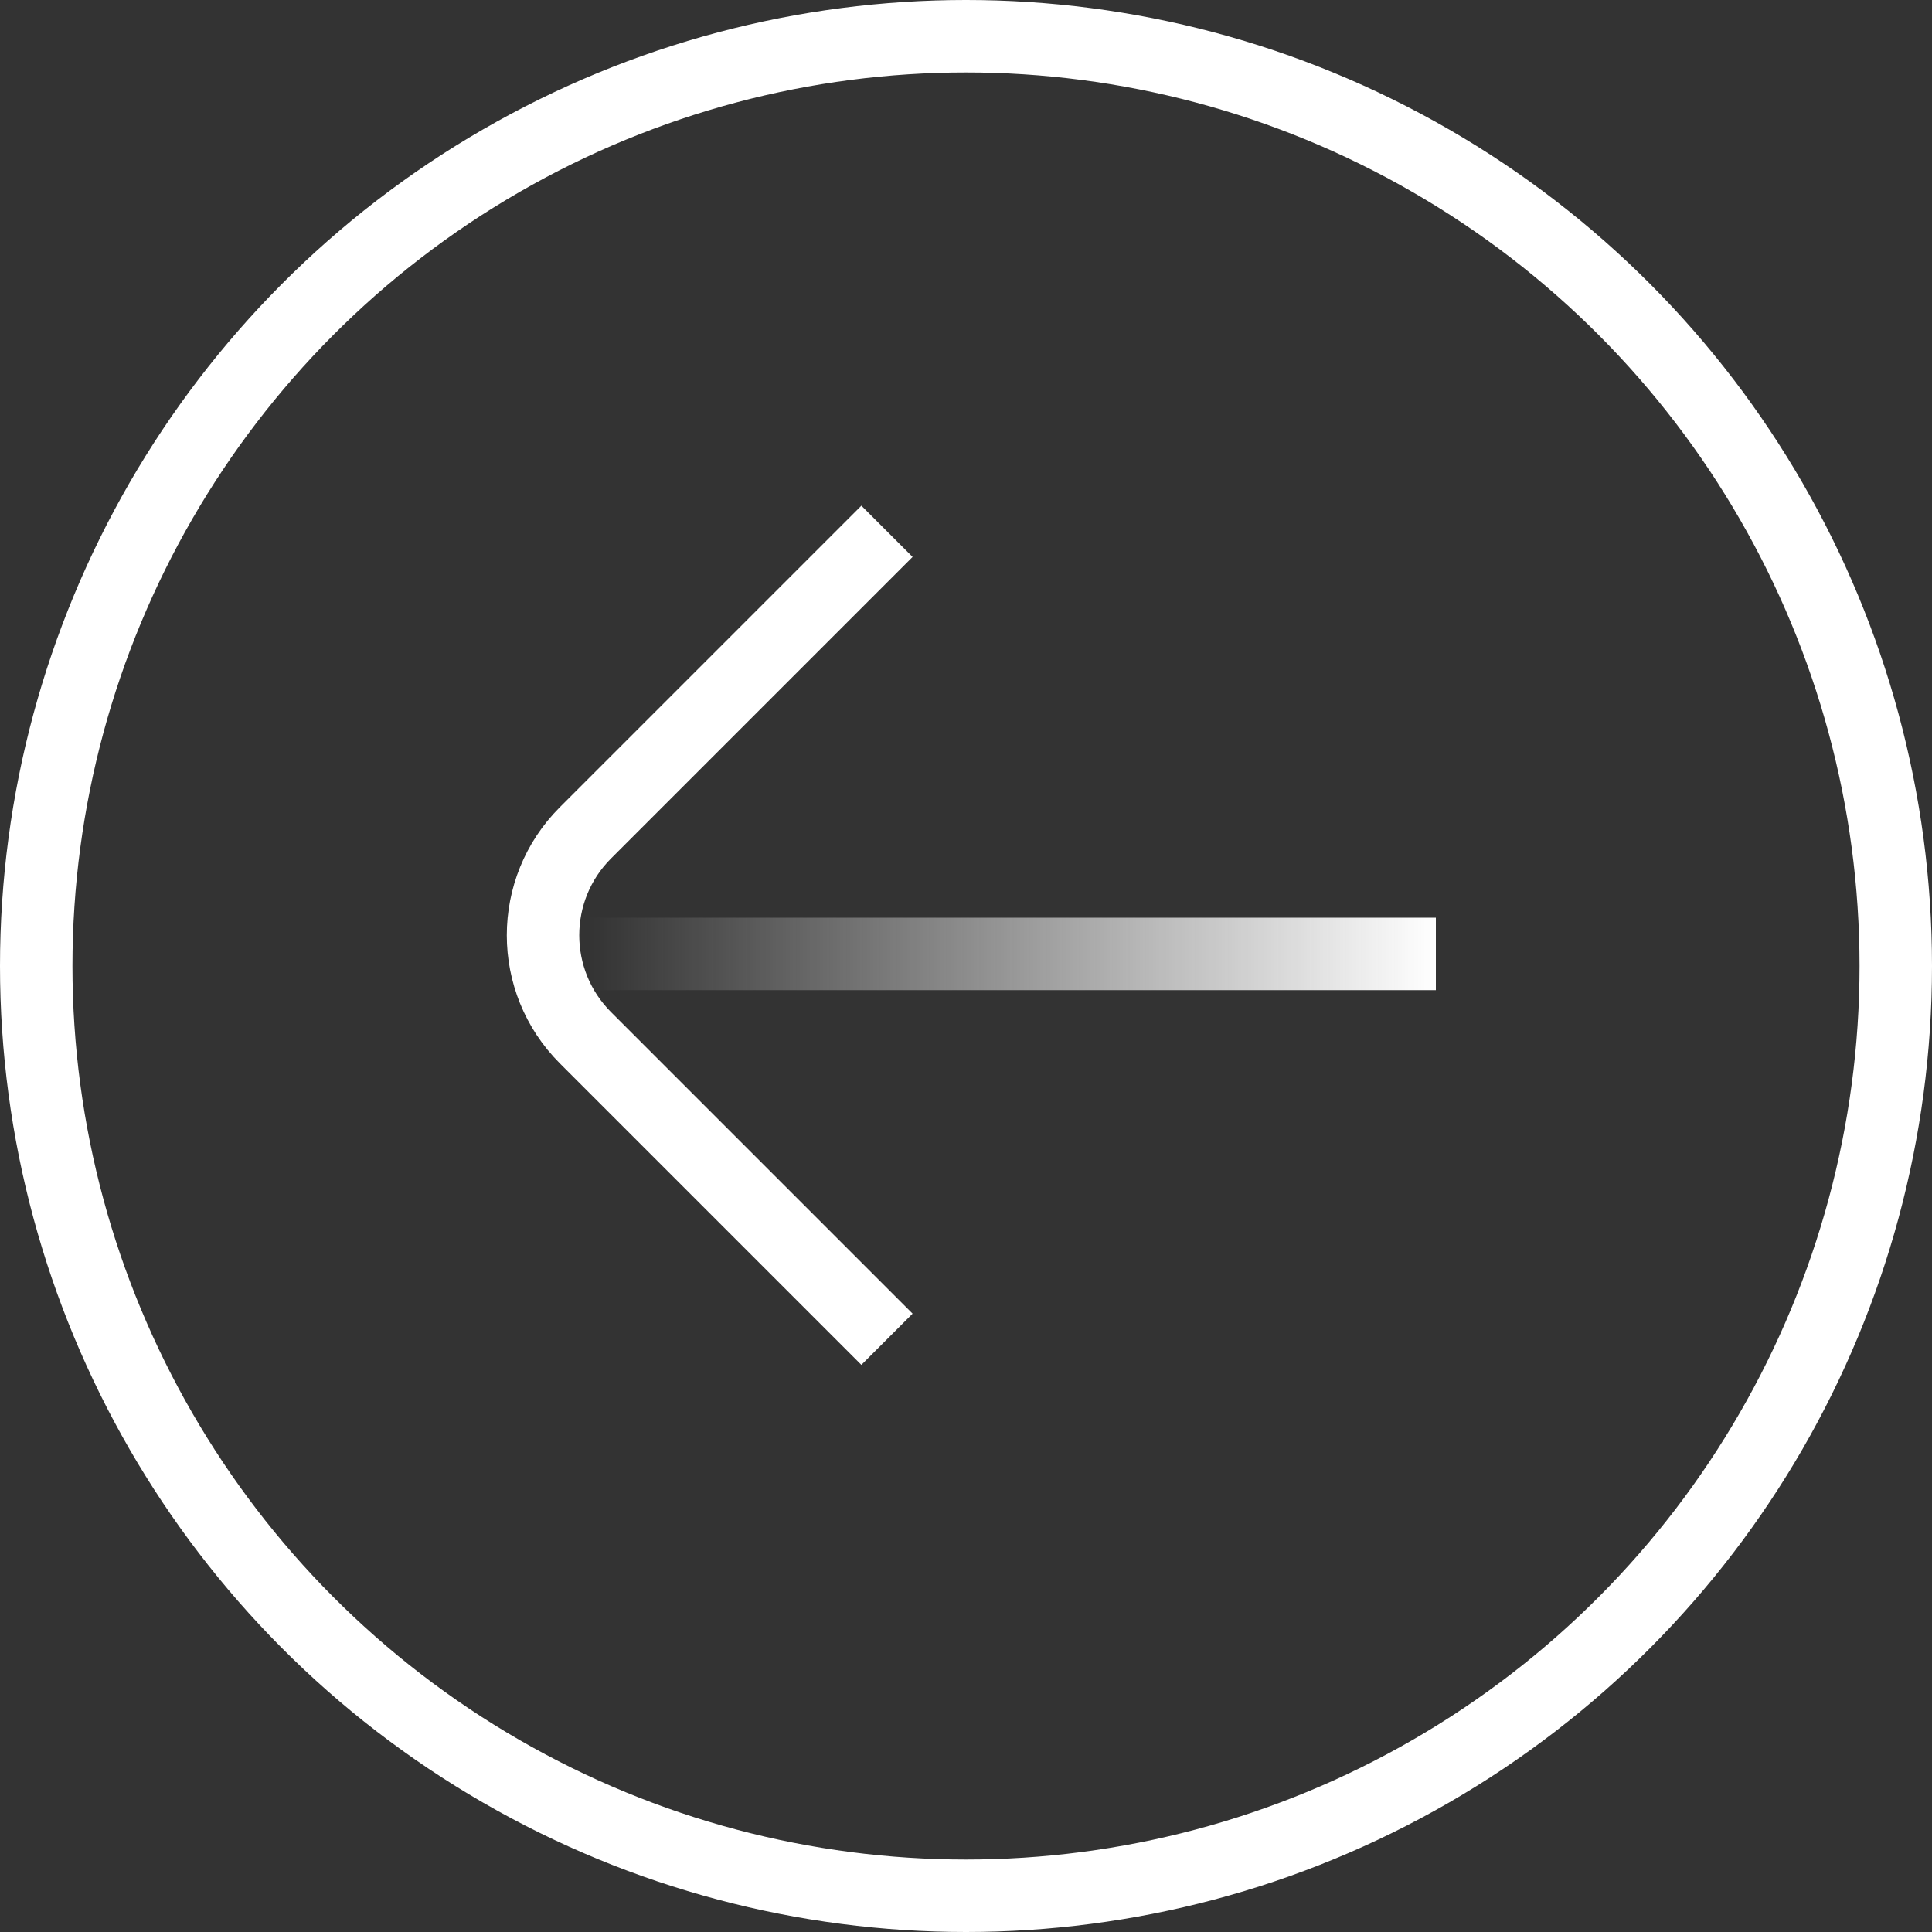
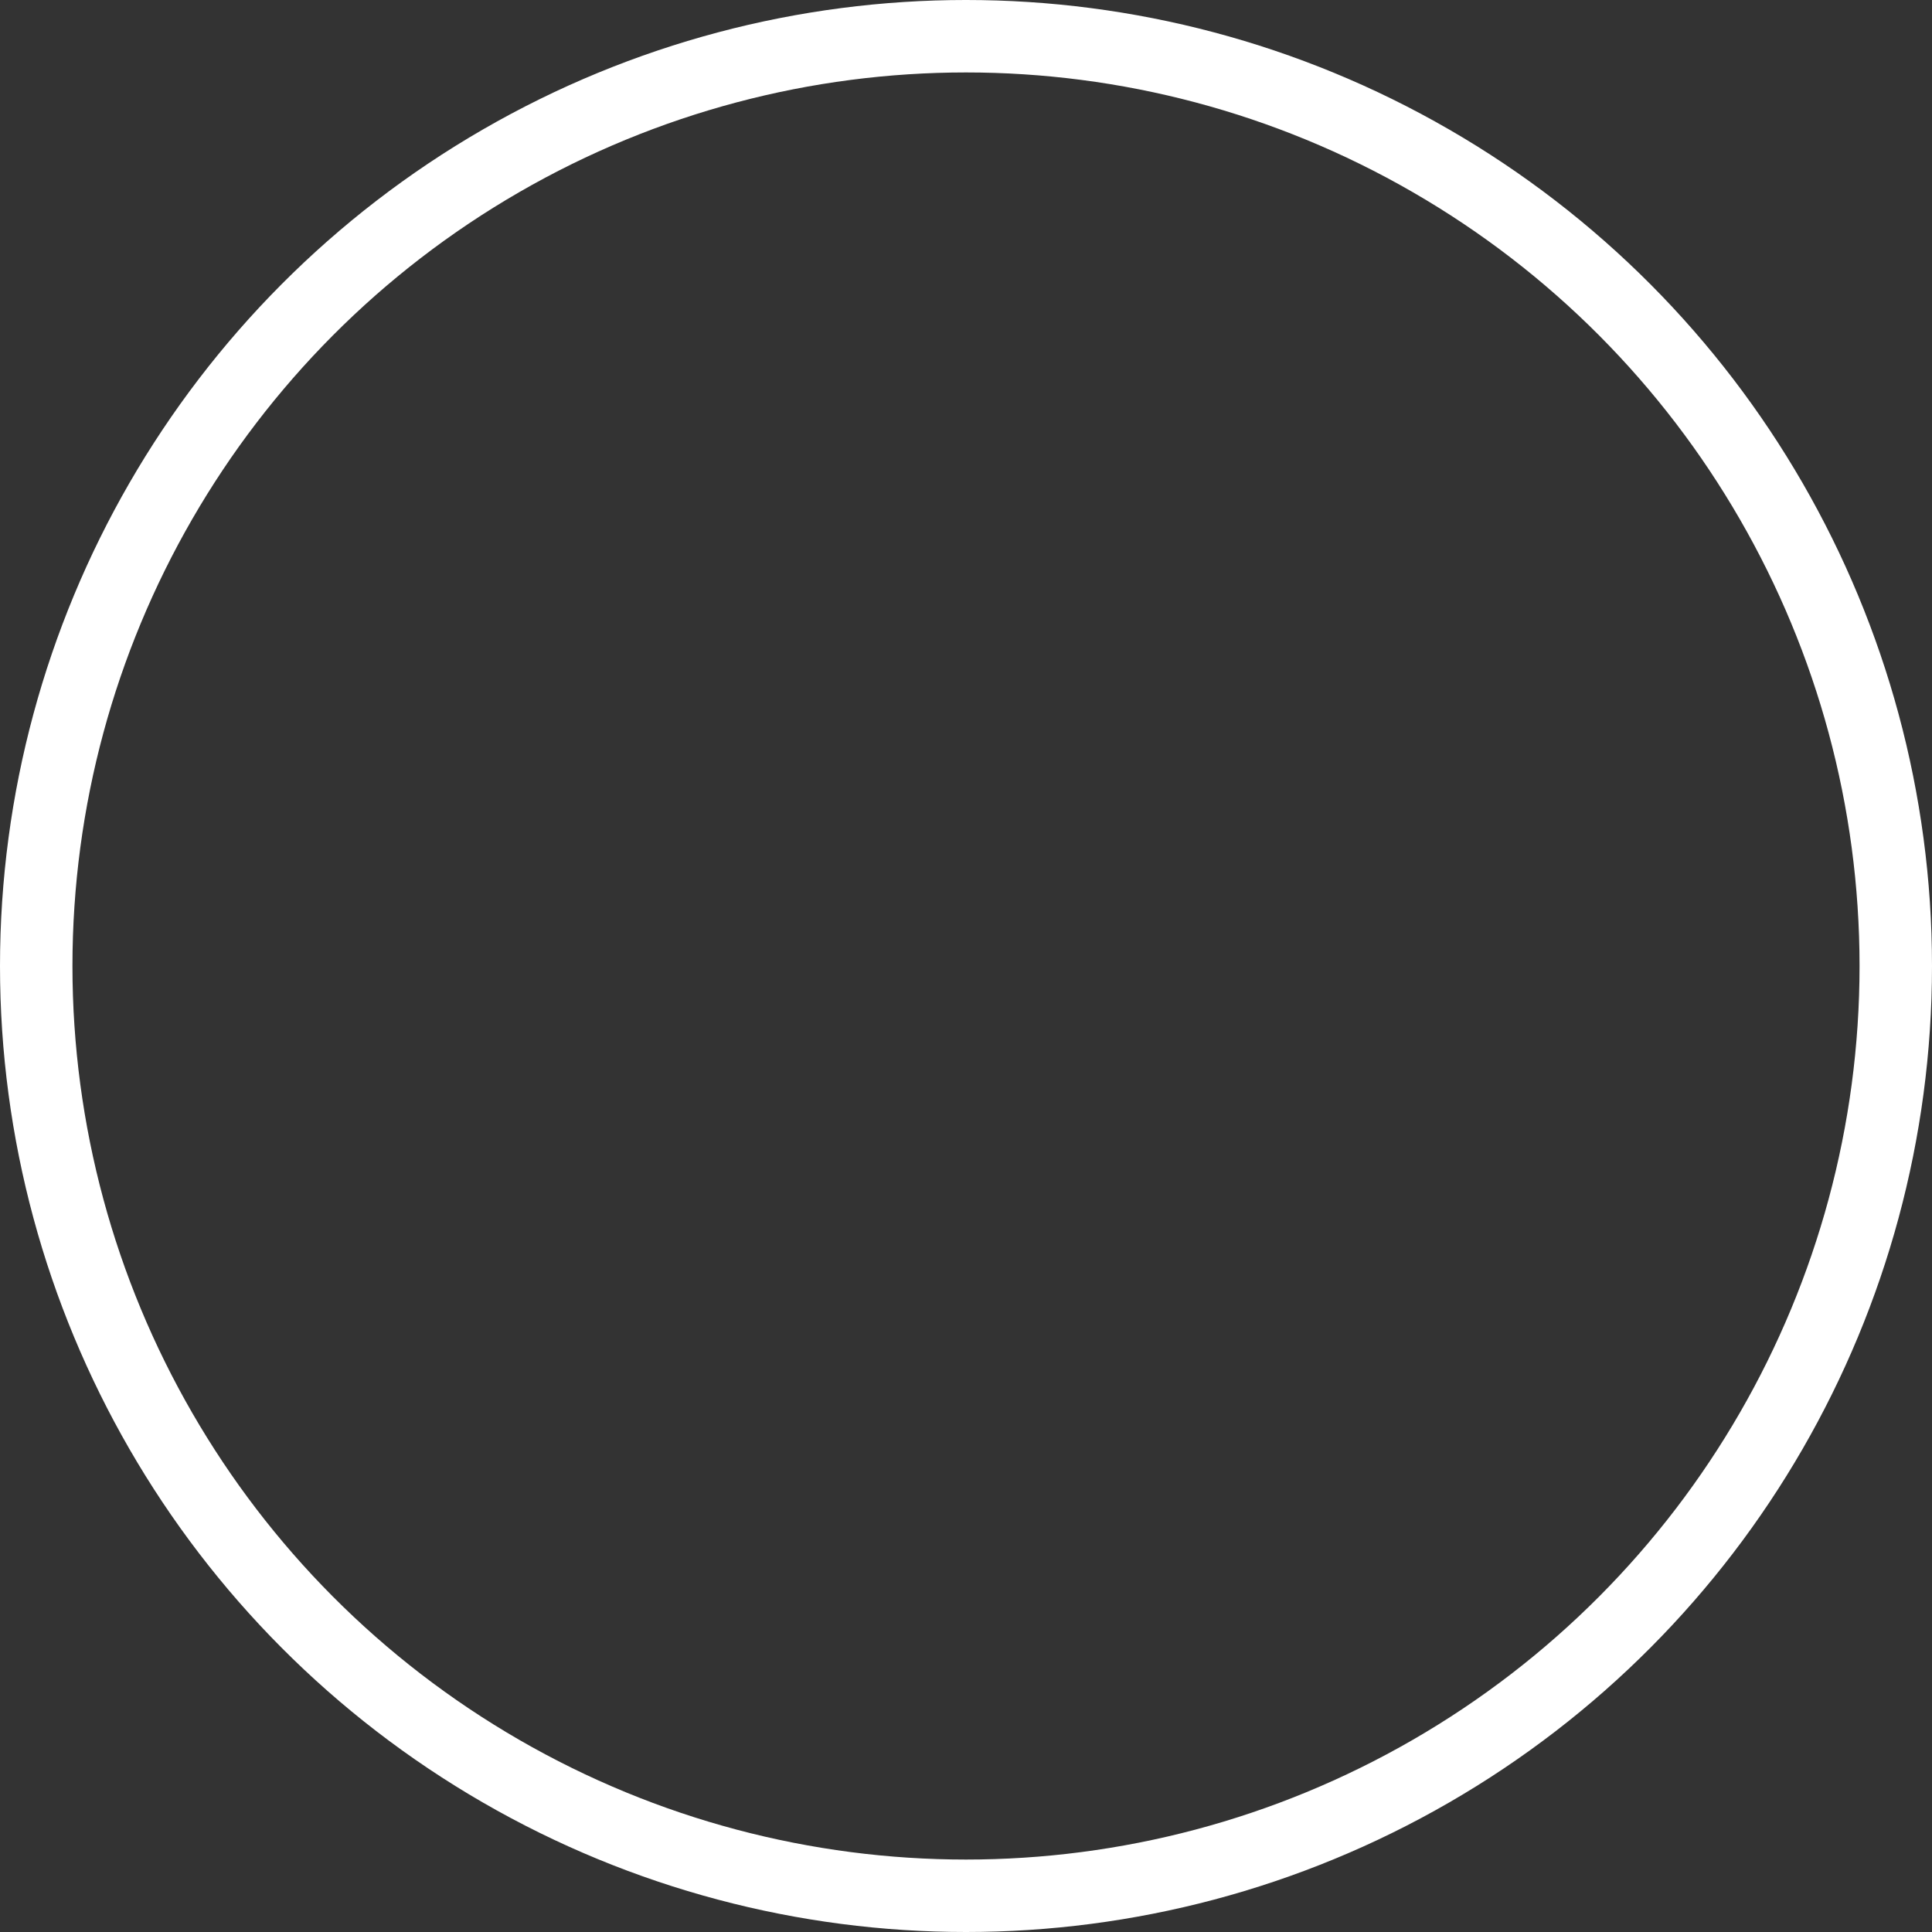
<svg xmlns="http://www.w3.org/2000/svg" width="40" height="40" viewBox="0 0 40 40" fill="none">
  <rect x="0" y="0" width="40" height="40" fill="#333333" stroke="none" />
  <circle cx="20" cy="20" r="19.25" stroke="white" stroke-width="1.5" />
-   <line y1="-0.75" x2="18" y2="-0.75" transform="matrix(-1 0 0 1 29.728 20.5)" stroke="url(#paint0_linear_609_1059)" stroke-width="1.5" />
-   <path d="M18.364 11L12.121 17.243C10.95 18.414 10.95 20.314 12.121 21.485L18.364 27.728" stroke="white" stroke-width="1.5" />
  <defs>
    <linearGradient id="paint0_linear_609_1059" x1="0" y1="0" x2="17.55" y2="-2.94205e-08" gradientUnits="userSpaceOnUse">
      <stop stop-color="white" />
      <stop offset="1" stop-color="#F9F9F9" stop-opacity="0" />
    </linearGradient>
  </defs>
</svg>